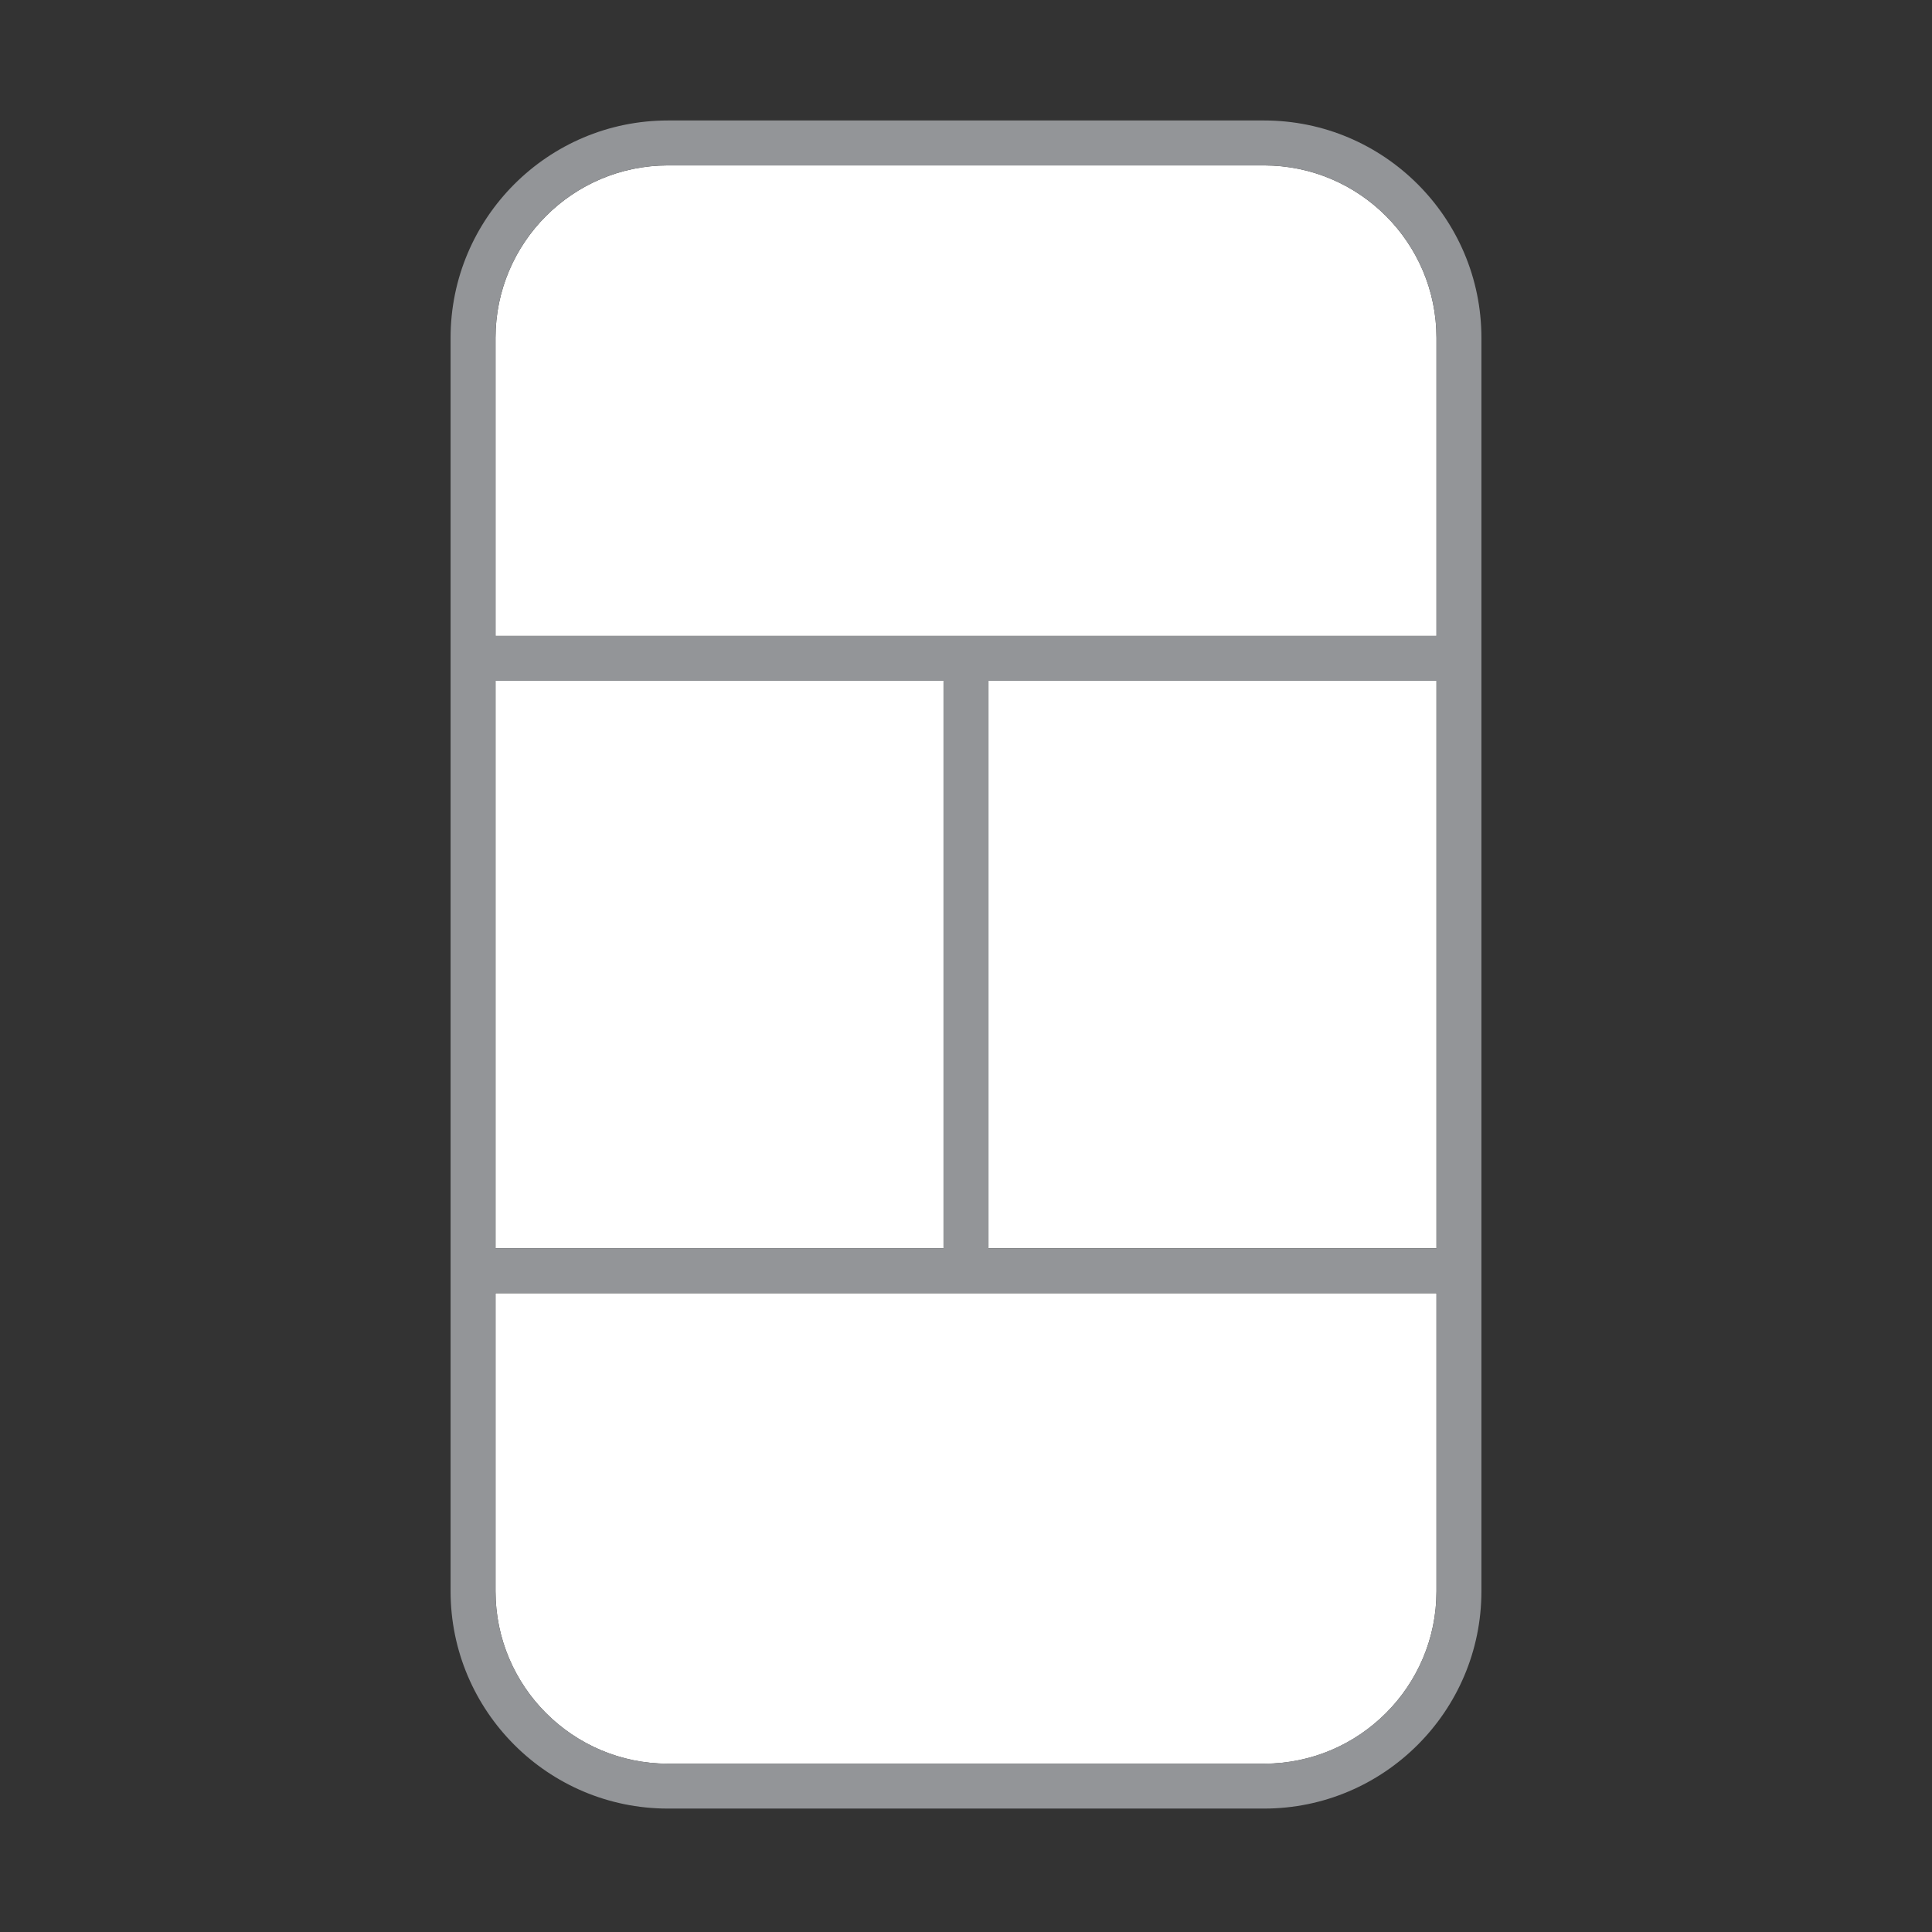
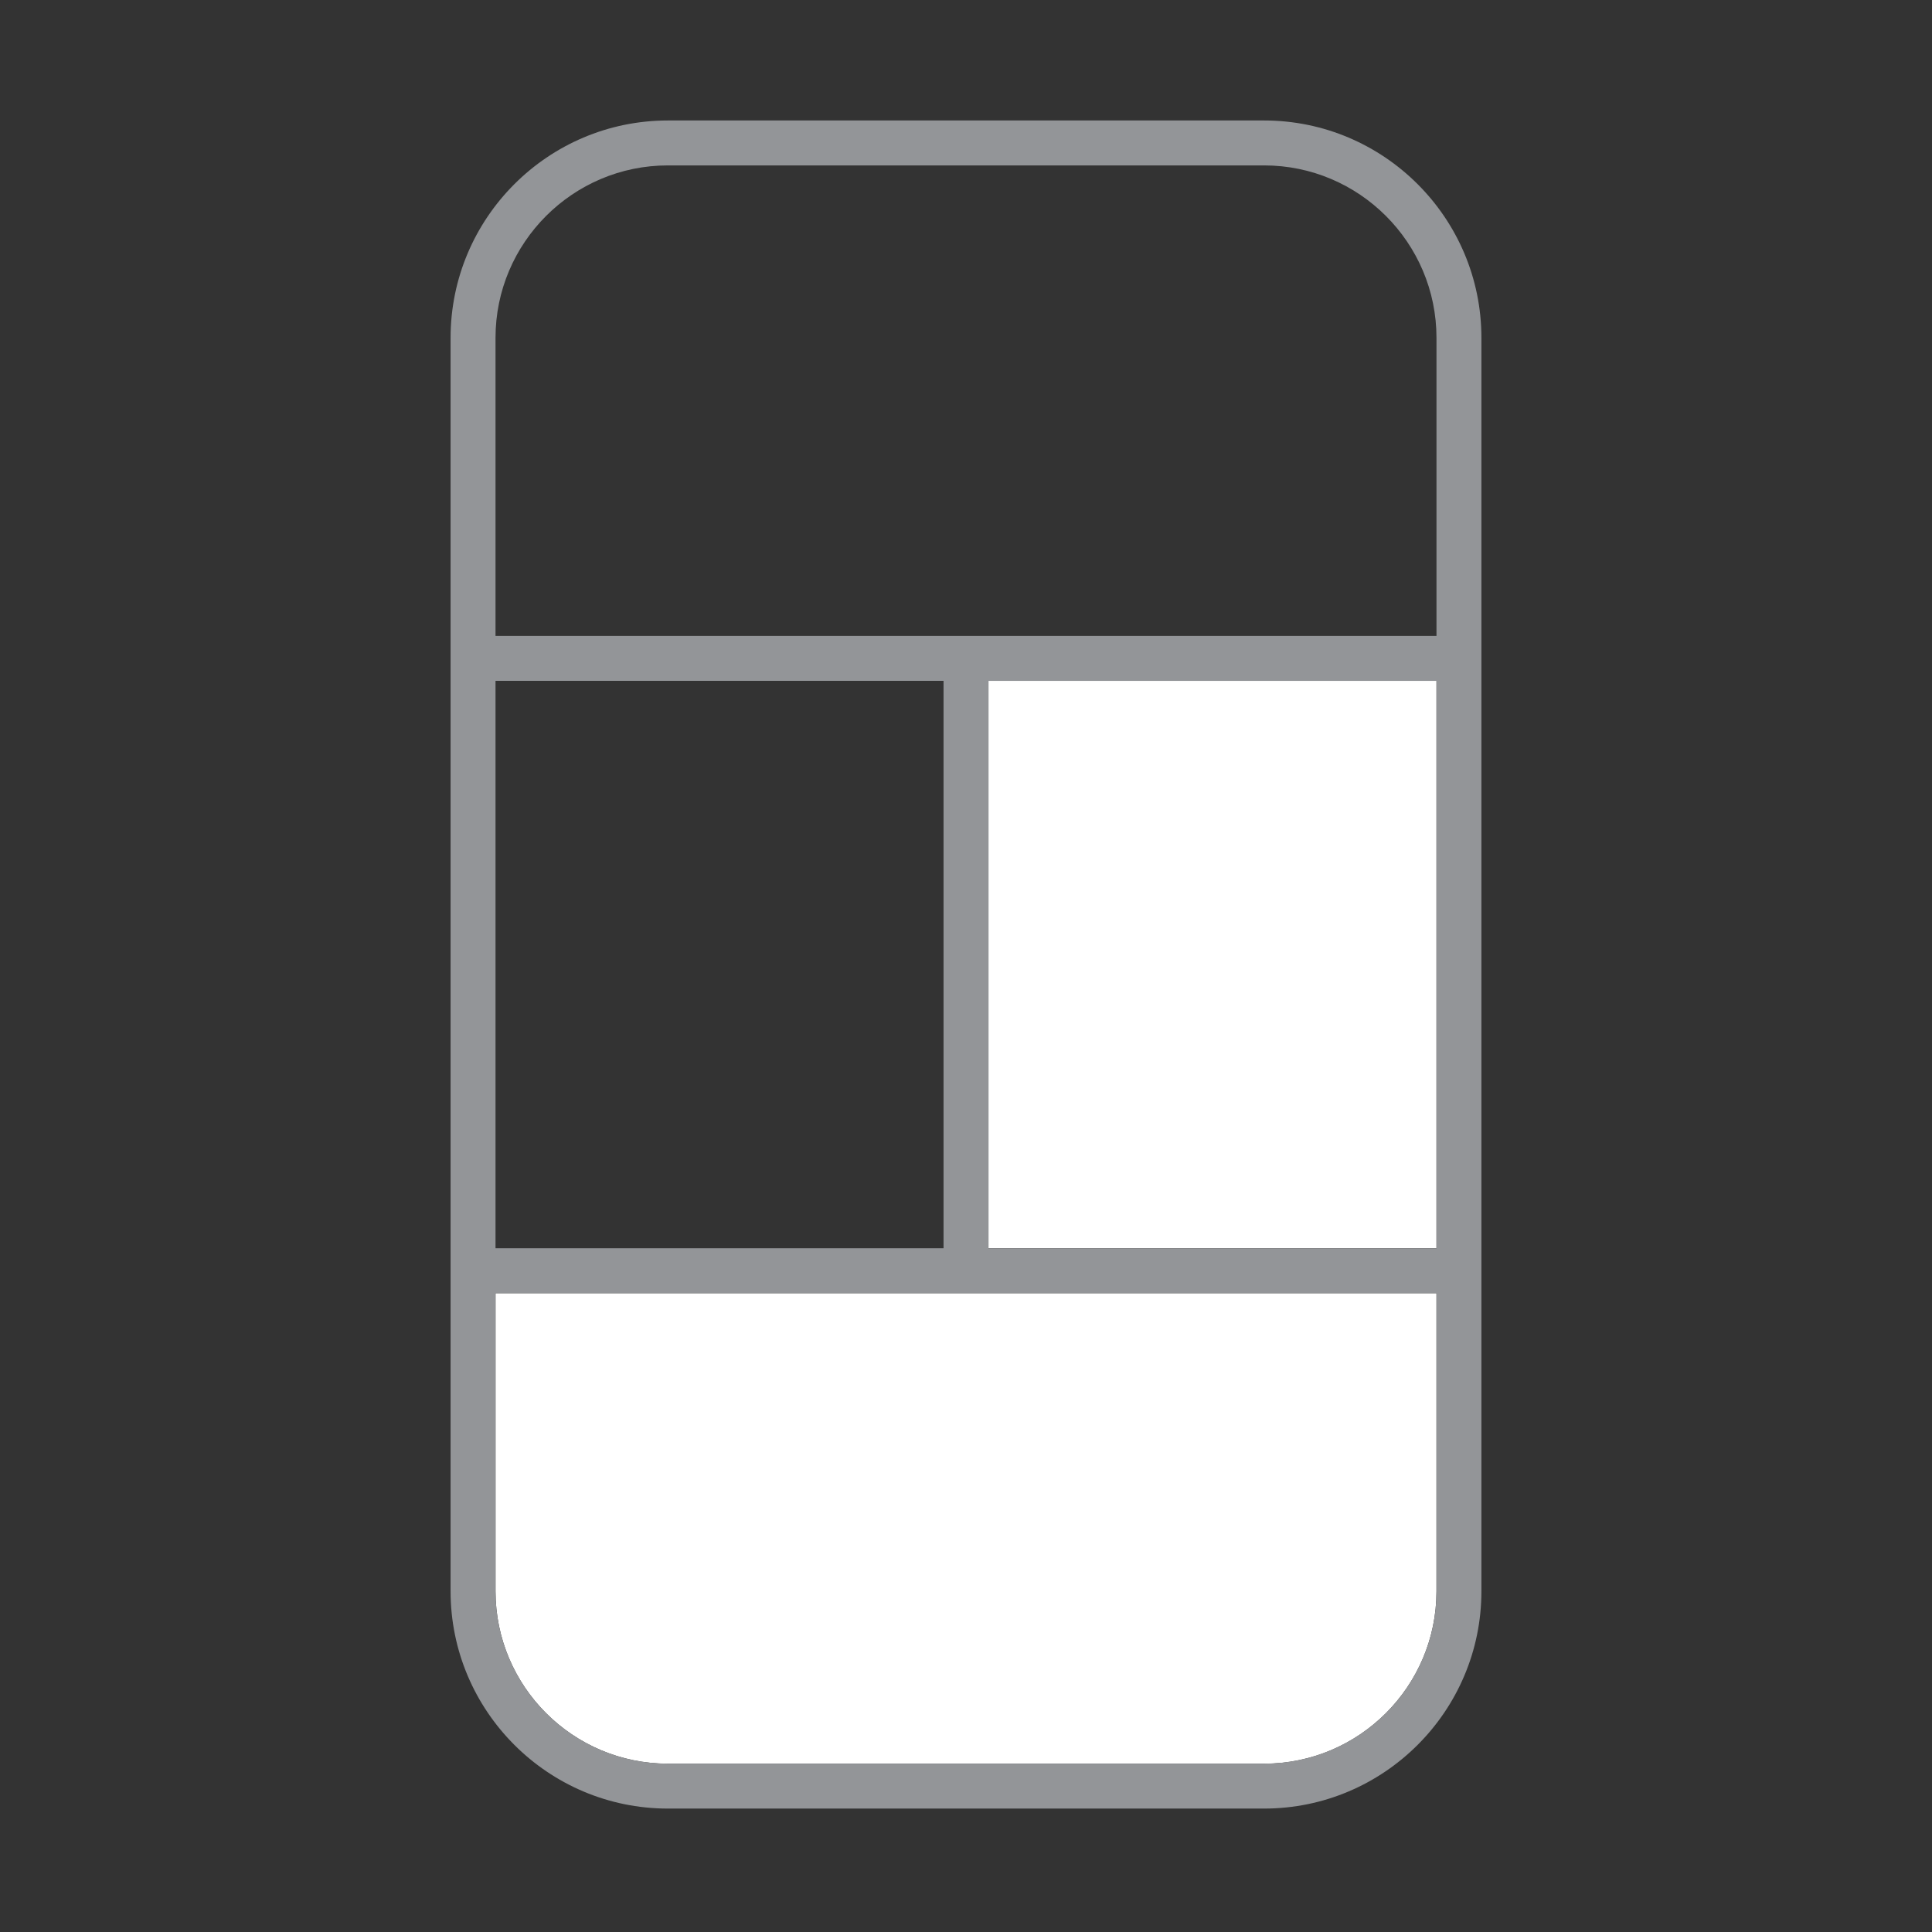
<svg xmlns="http://www.w3.org/2000/svg" id="Layer_19_copy" data-name="Layer 19 copy" viewBox="0 0 301 301">
  <rect x="0" y="0" width="301" height="301" fill="#333333" stroke="none" />
  <path d="M223.8,247.92v-46.44H77.2v46.44c0,14.81,12.05,26.86,26.86,26.86h92.88c14.81,0,26.86-12.05,26.86-26.86Z" fill="#fff" />
-   <rect x="77.2" y="106.07" width="69.8" height="88.4" fill="#fff" />
  <rect x="154" y="106.07" width="69.8" height="88.4" fill="#fff" />
-   <path d="M196.94,25.77h-92.88c-14.81,0-26.86,12.05-26.86,26.86v46.44h146.6v-46.44c0-14.81-12.05-26.86-26.86-26.86Z" fill="#fff" />
  <path d="M196.94,18.77h-92.88c-18.67,0-33.86,15.19-33.86,33.86v195.28c0,18.67,15.19,33.86,33.86,33.86h92.88c18.67,0,33.86-15.19,33.86-33.86V52.63c0-18.67-15.19-33.86-33.86-33.86ZM223.8,194.48h-69.8v-88.4h69.8v88.4ZM104.06,274.77c-14.81,0-26.86-12.05-26.86-26.86v-46.44h146.6v46.44c0,14.81-12.05,26.86-26.86,26.86h-92.88ZM77.2,106.07h69.8v88.4h-69.8v-88.4ZM77.2,99.07v-46.44c0-14.81,12.05-26.86,26.86-26.86h92.88c14.81,0,26.86,12.05,26.86,26.86v46.44H77.2ZM73.7,102.57h0,0ZM73.7,197.98h0,0ZM227.3,197.98h0,0ZM227.3,102.57h0,0Z" fill="#939598" />
</svg>